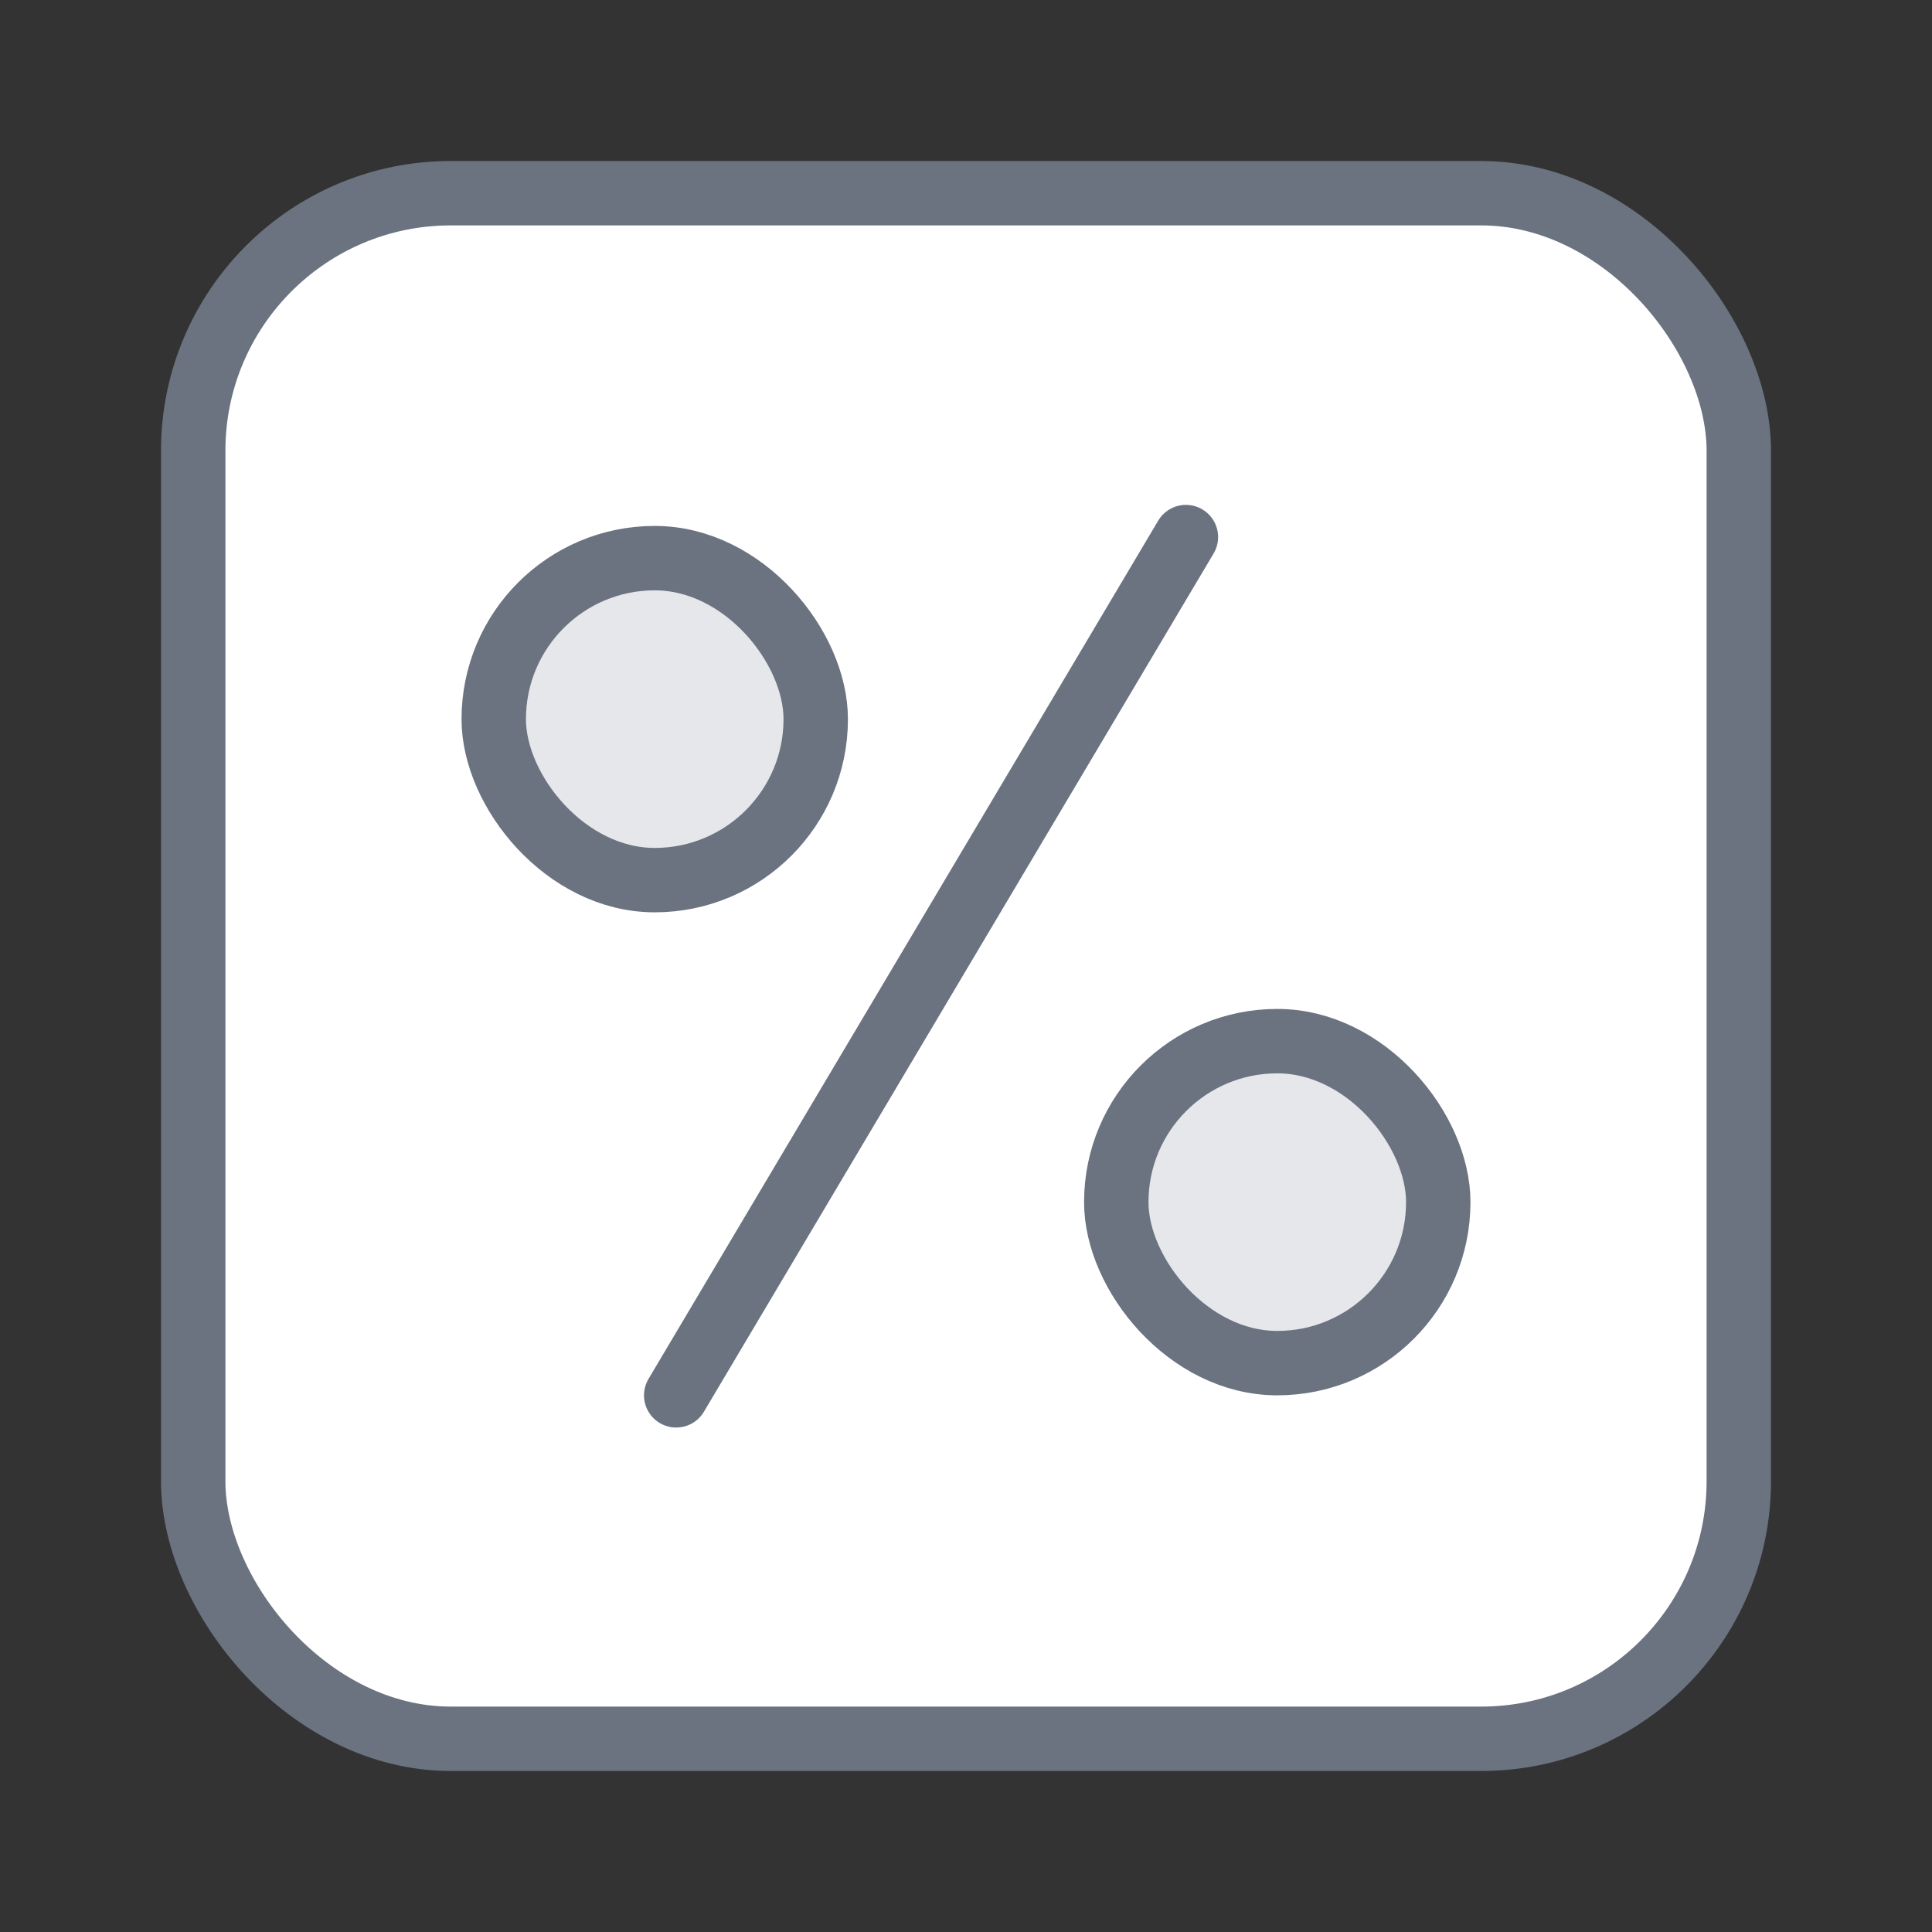
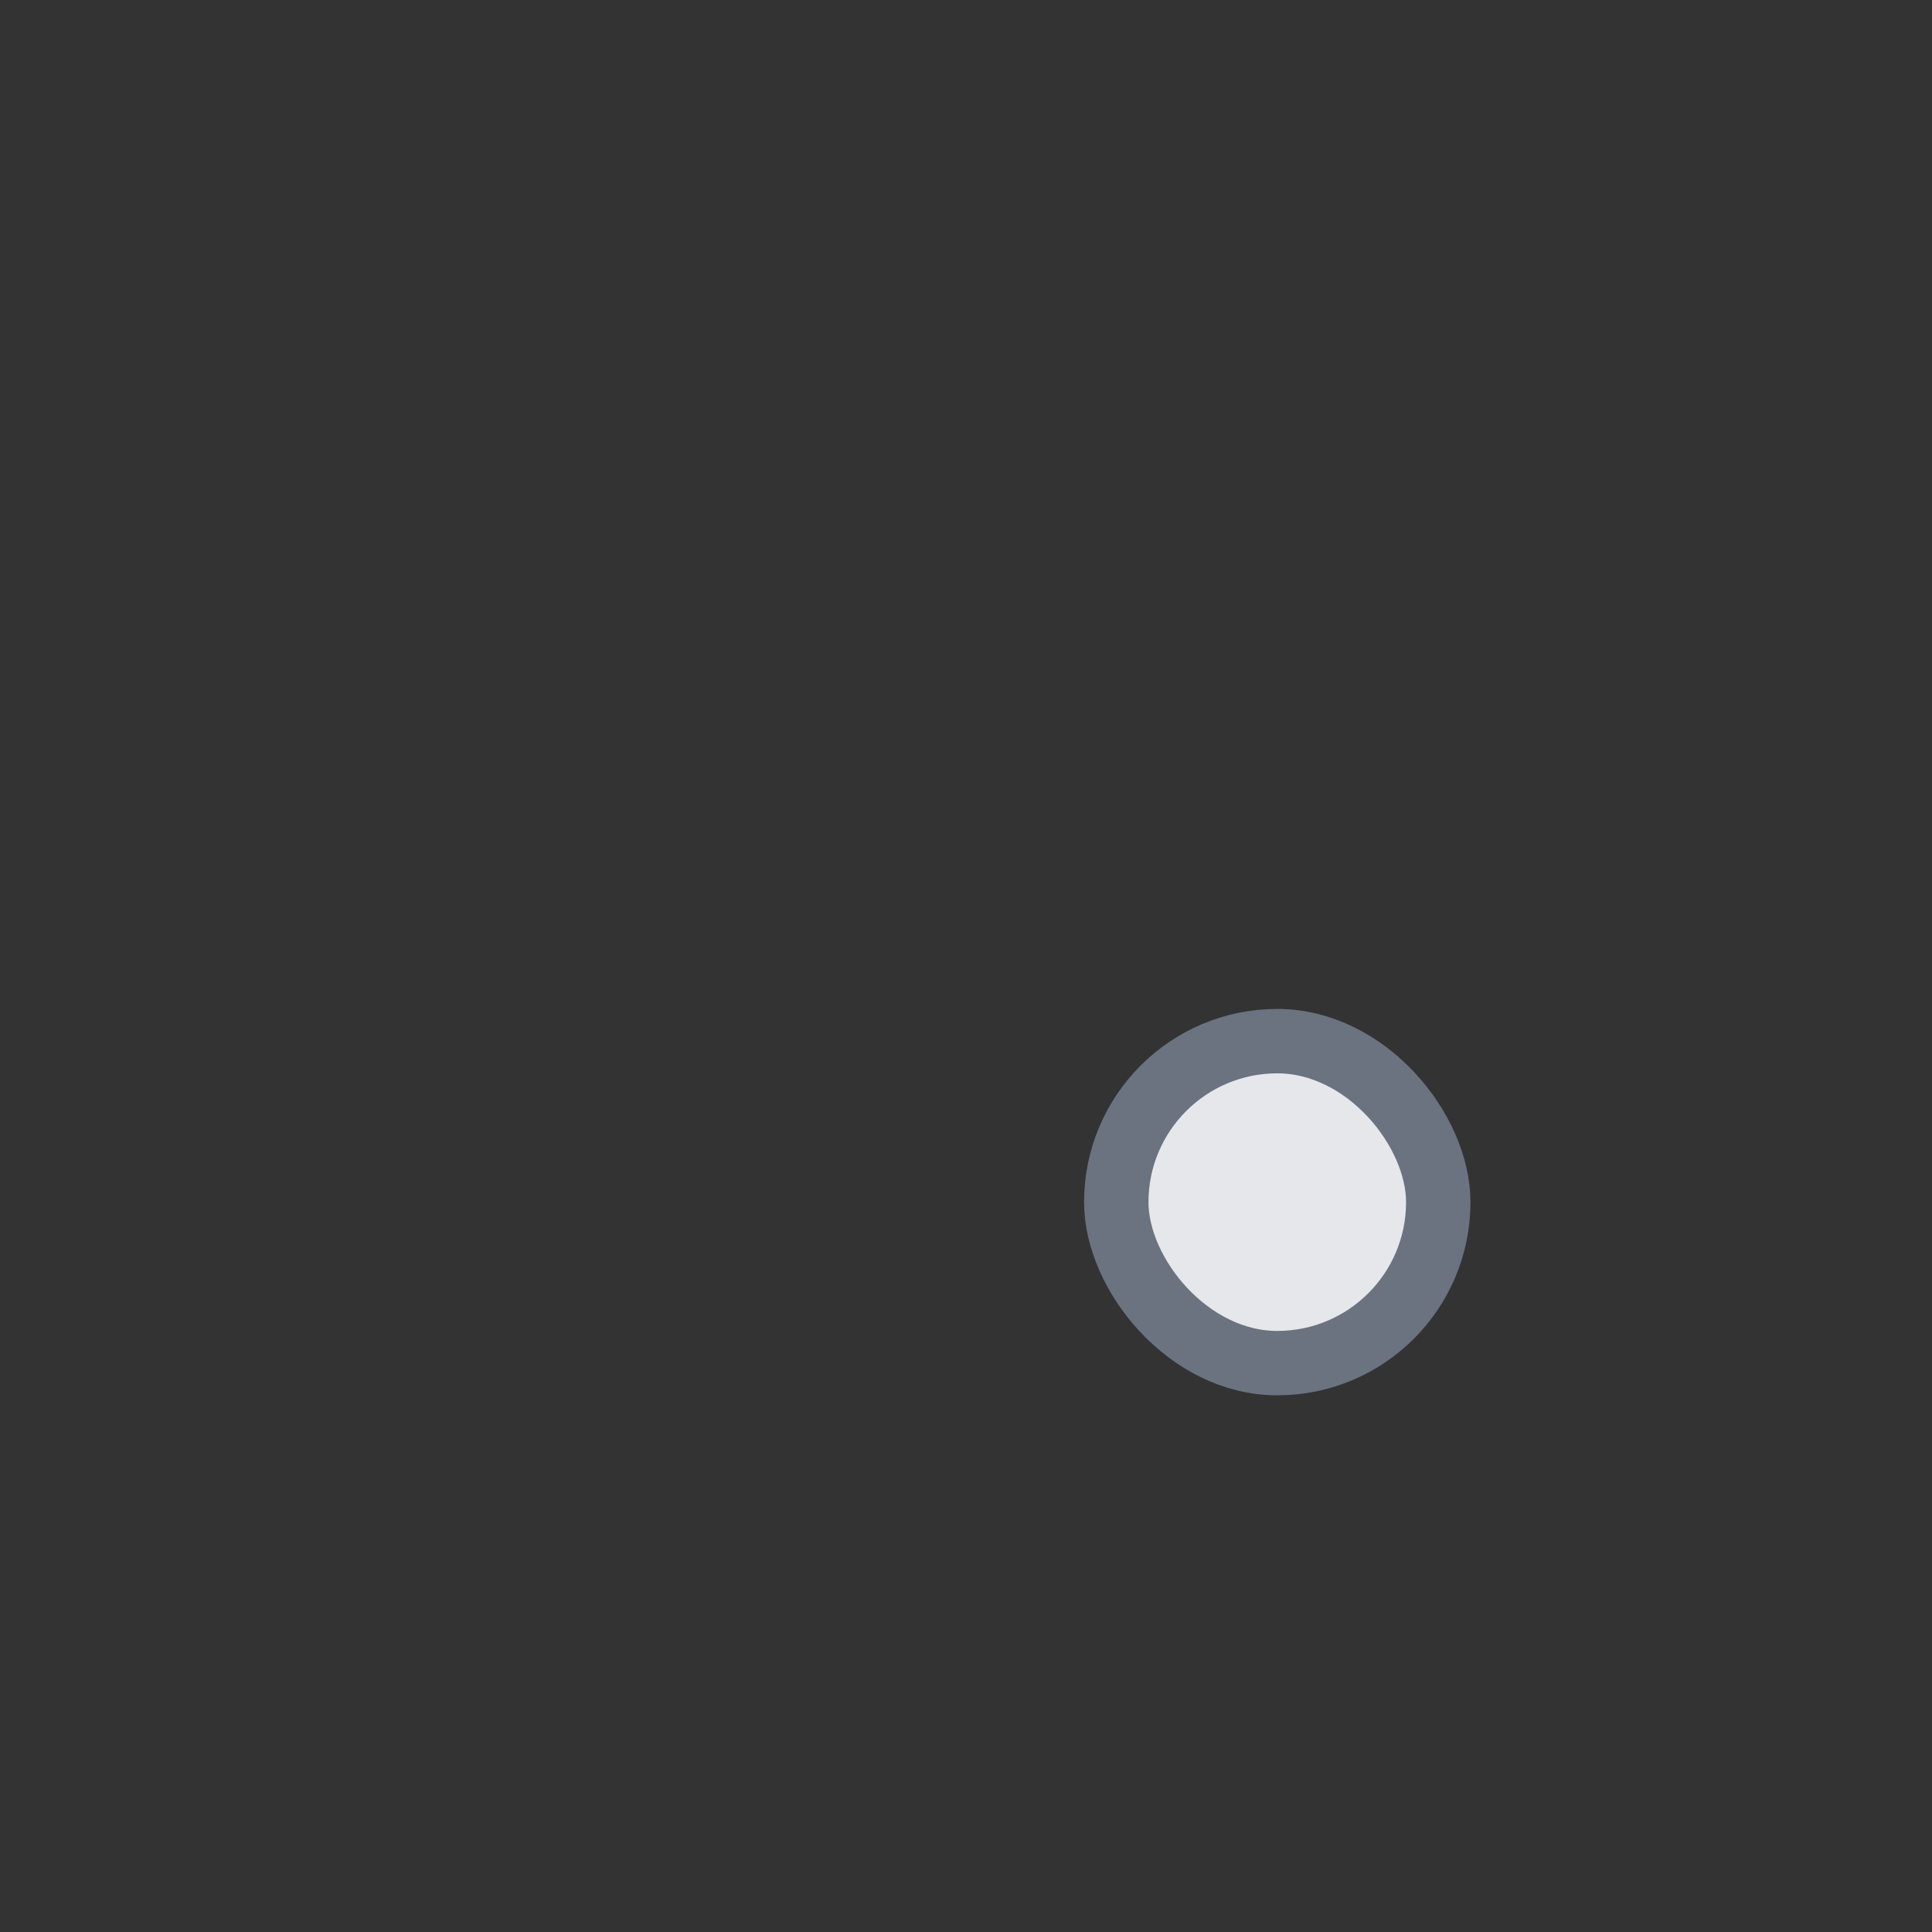
<svg xmlns="http://www.w3.org/2000/svg" width="180" height="180" viewBox="0 0 180 180" fill="none">
  <rect x="0" y="0" width="180" height="180" fill="#333333" stroke="none" />
-   <rect x="18" y="18" width="144" height="144" rx="24" fill="white" stroke="#6B7280" stroke-width="6" />
-   <rect x="46" y="52" width="30" height="30" rx="15" fill="#E5E7EB" stroke="#6B7280" stroke-width="6" />
  <rect x="104" y="97" width="30" height="30" rx="15" fill="#E5E7EB" stroke="#6B7280" stroke-width="6" />
-   <path d="M63 130L110.488 50.038" stroke="#6B7280" stroke-width="6" stroke-linecap="round" />
</svg>